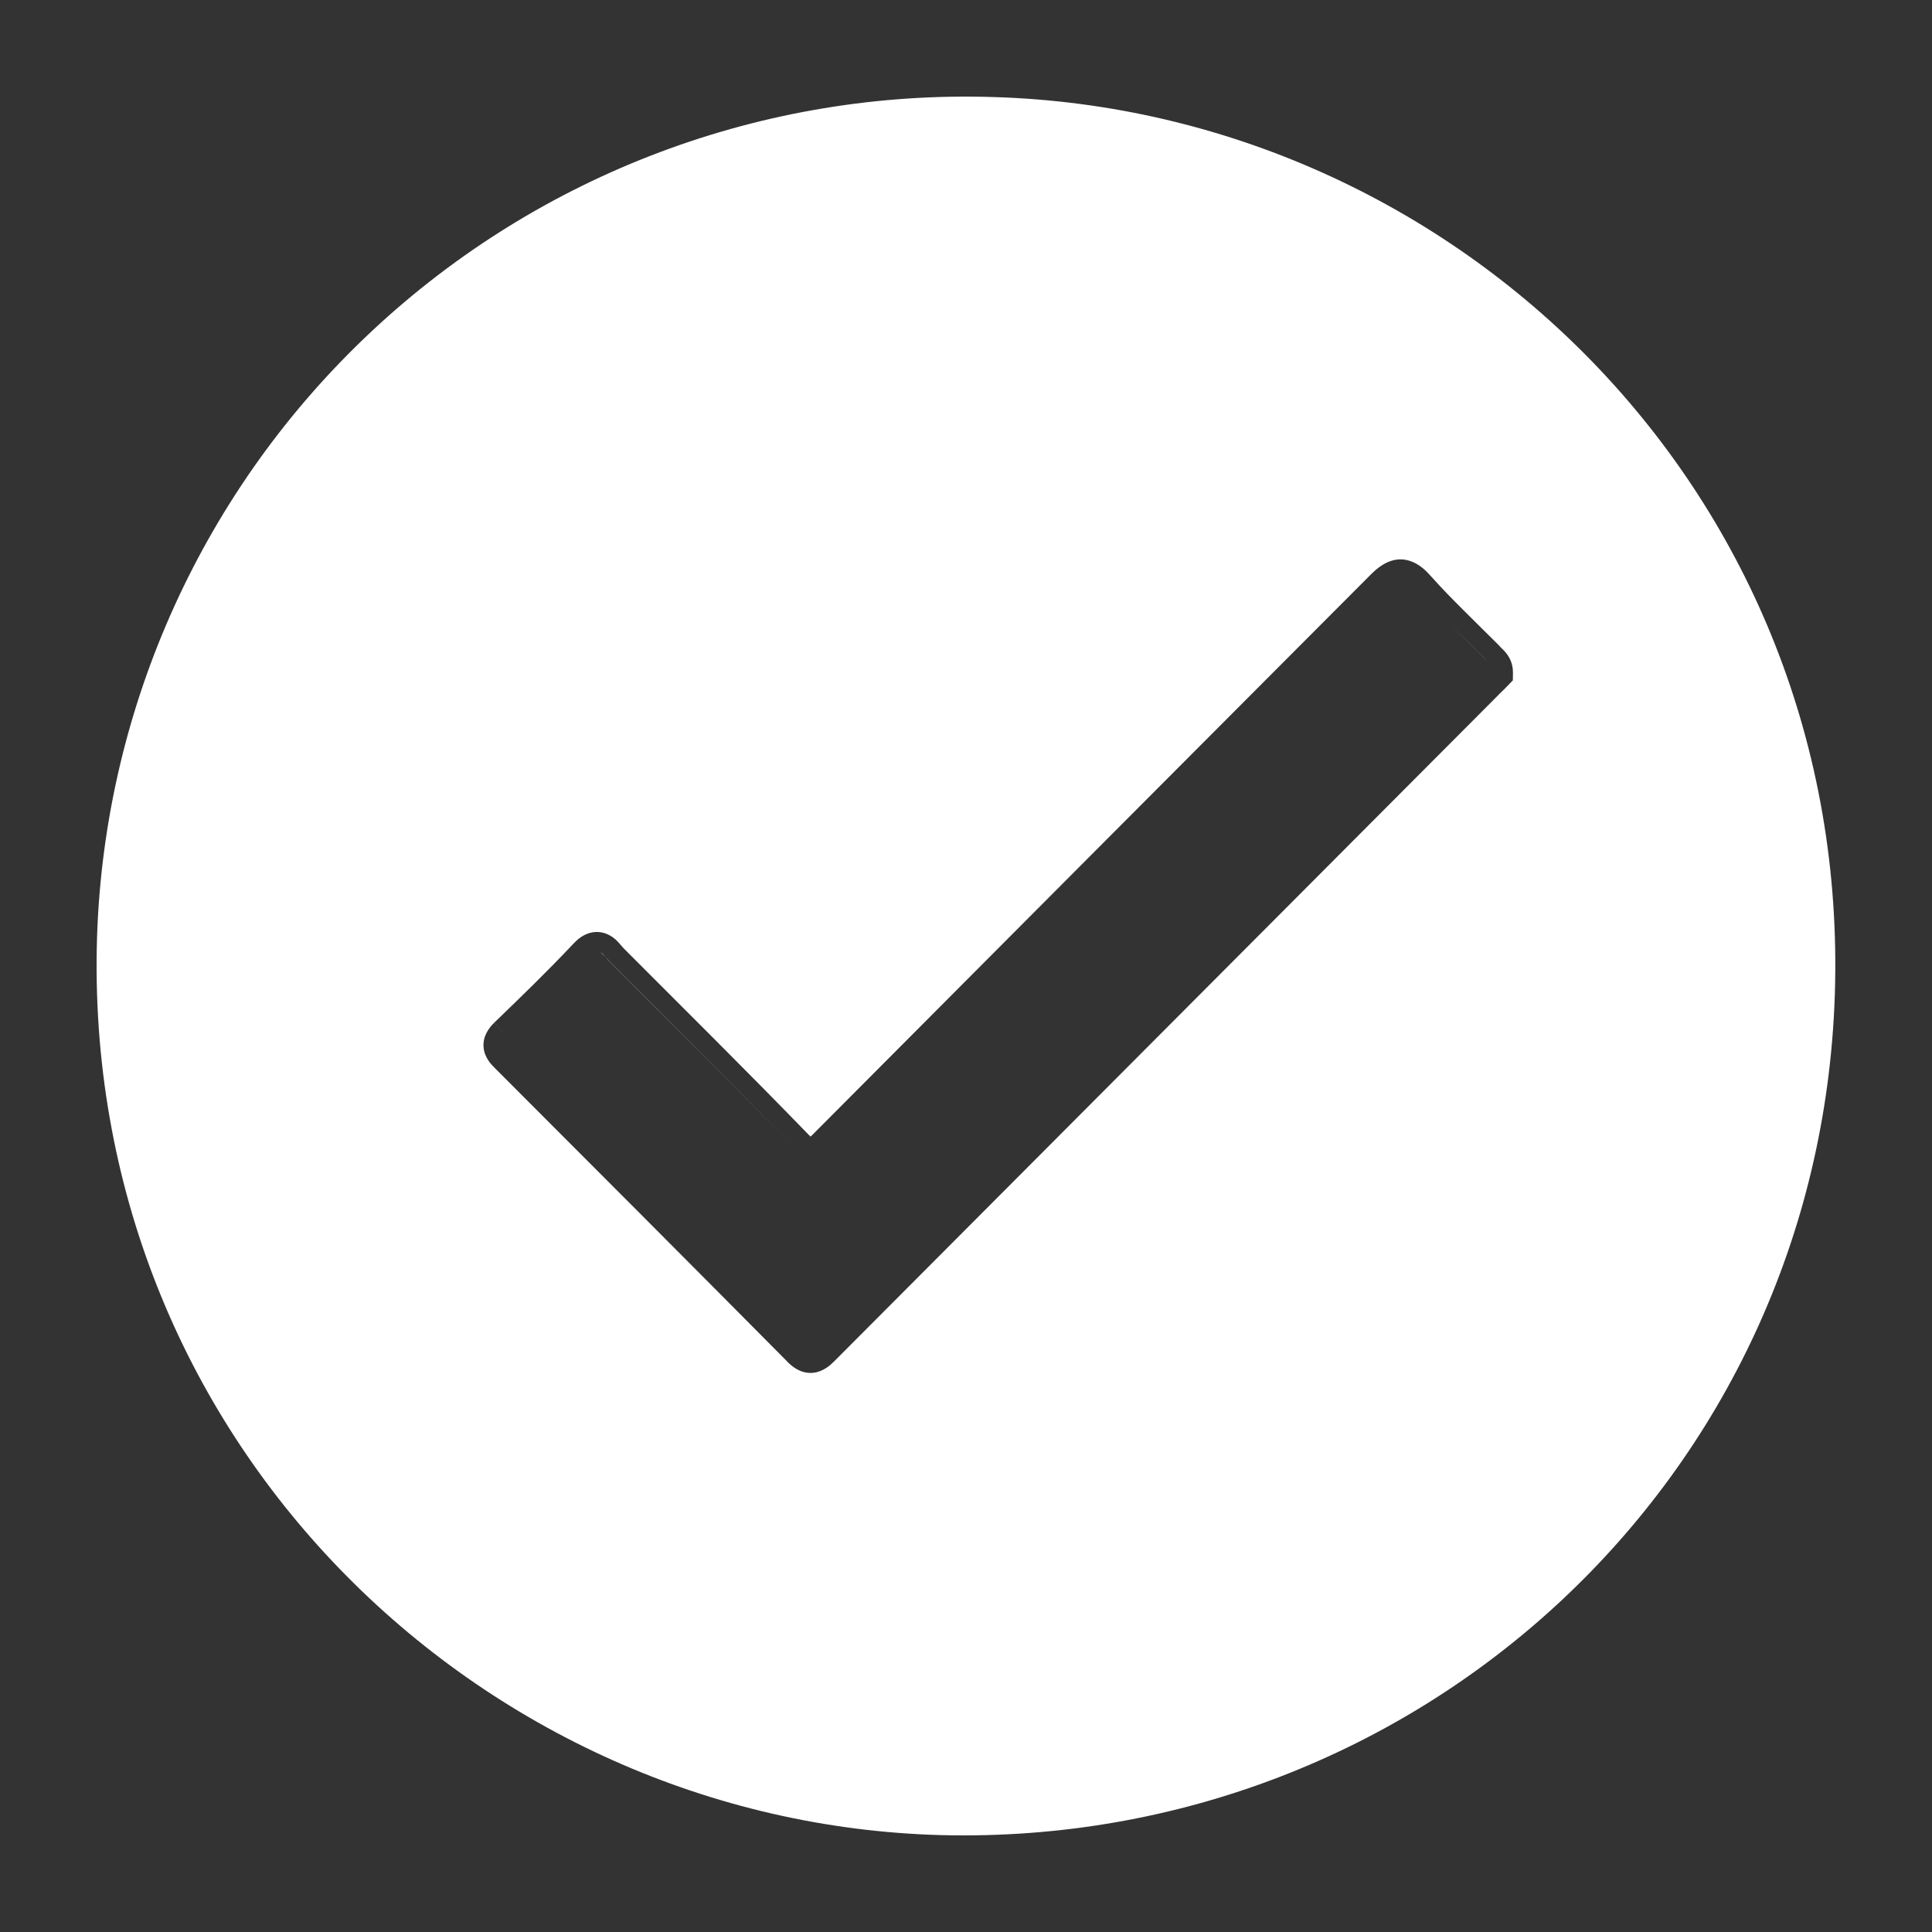
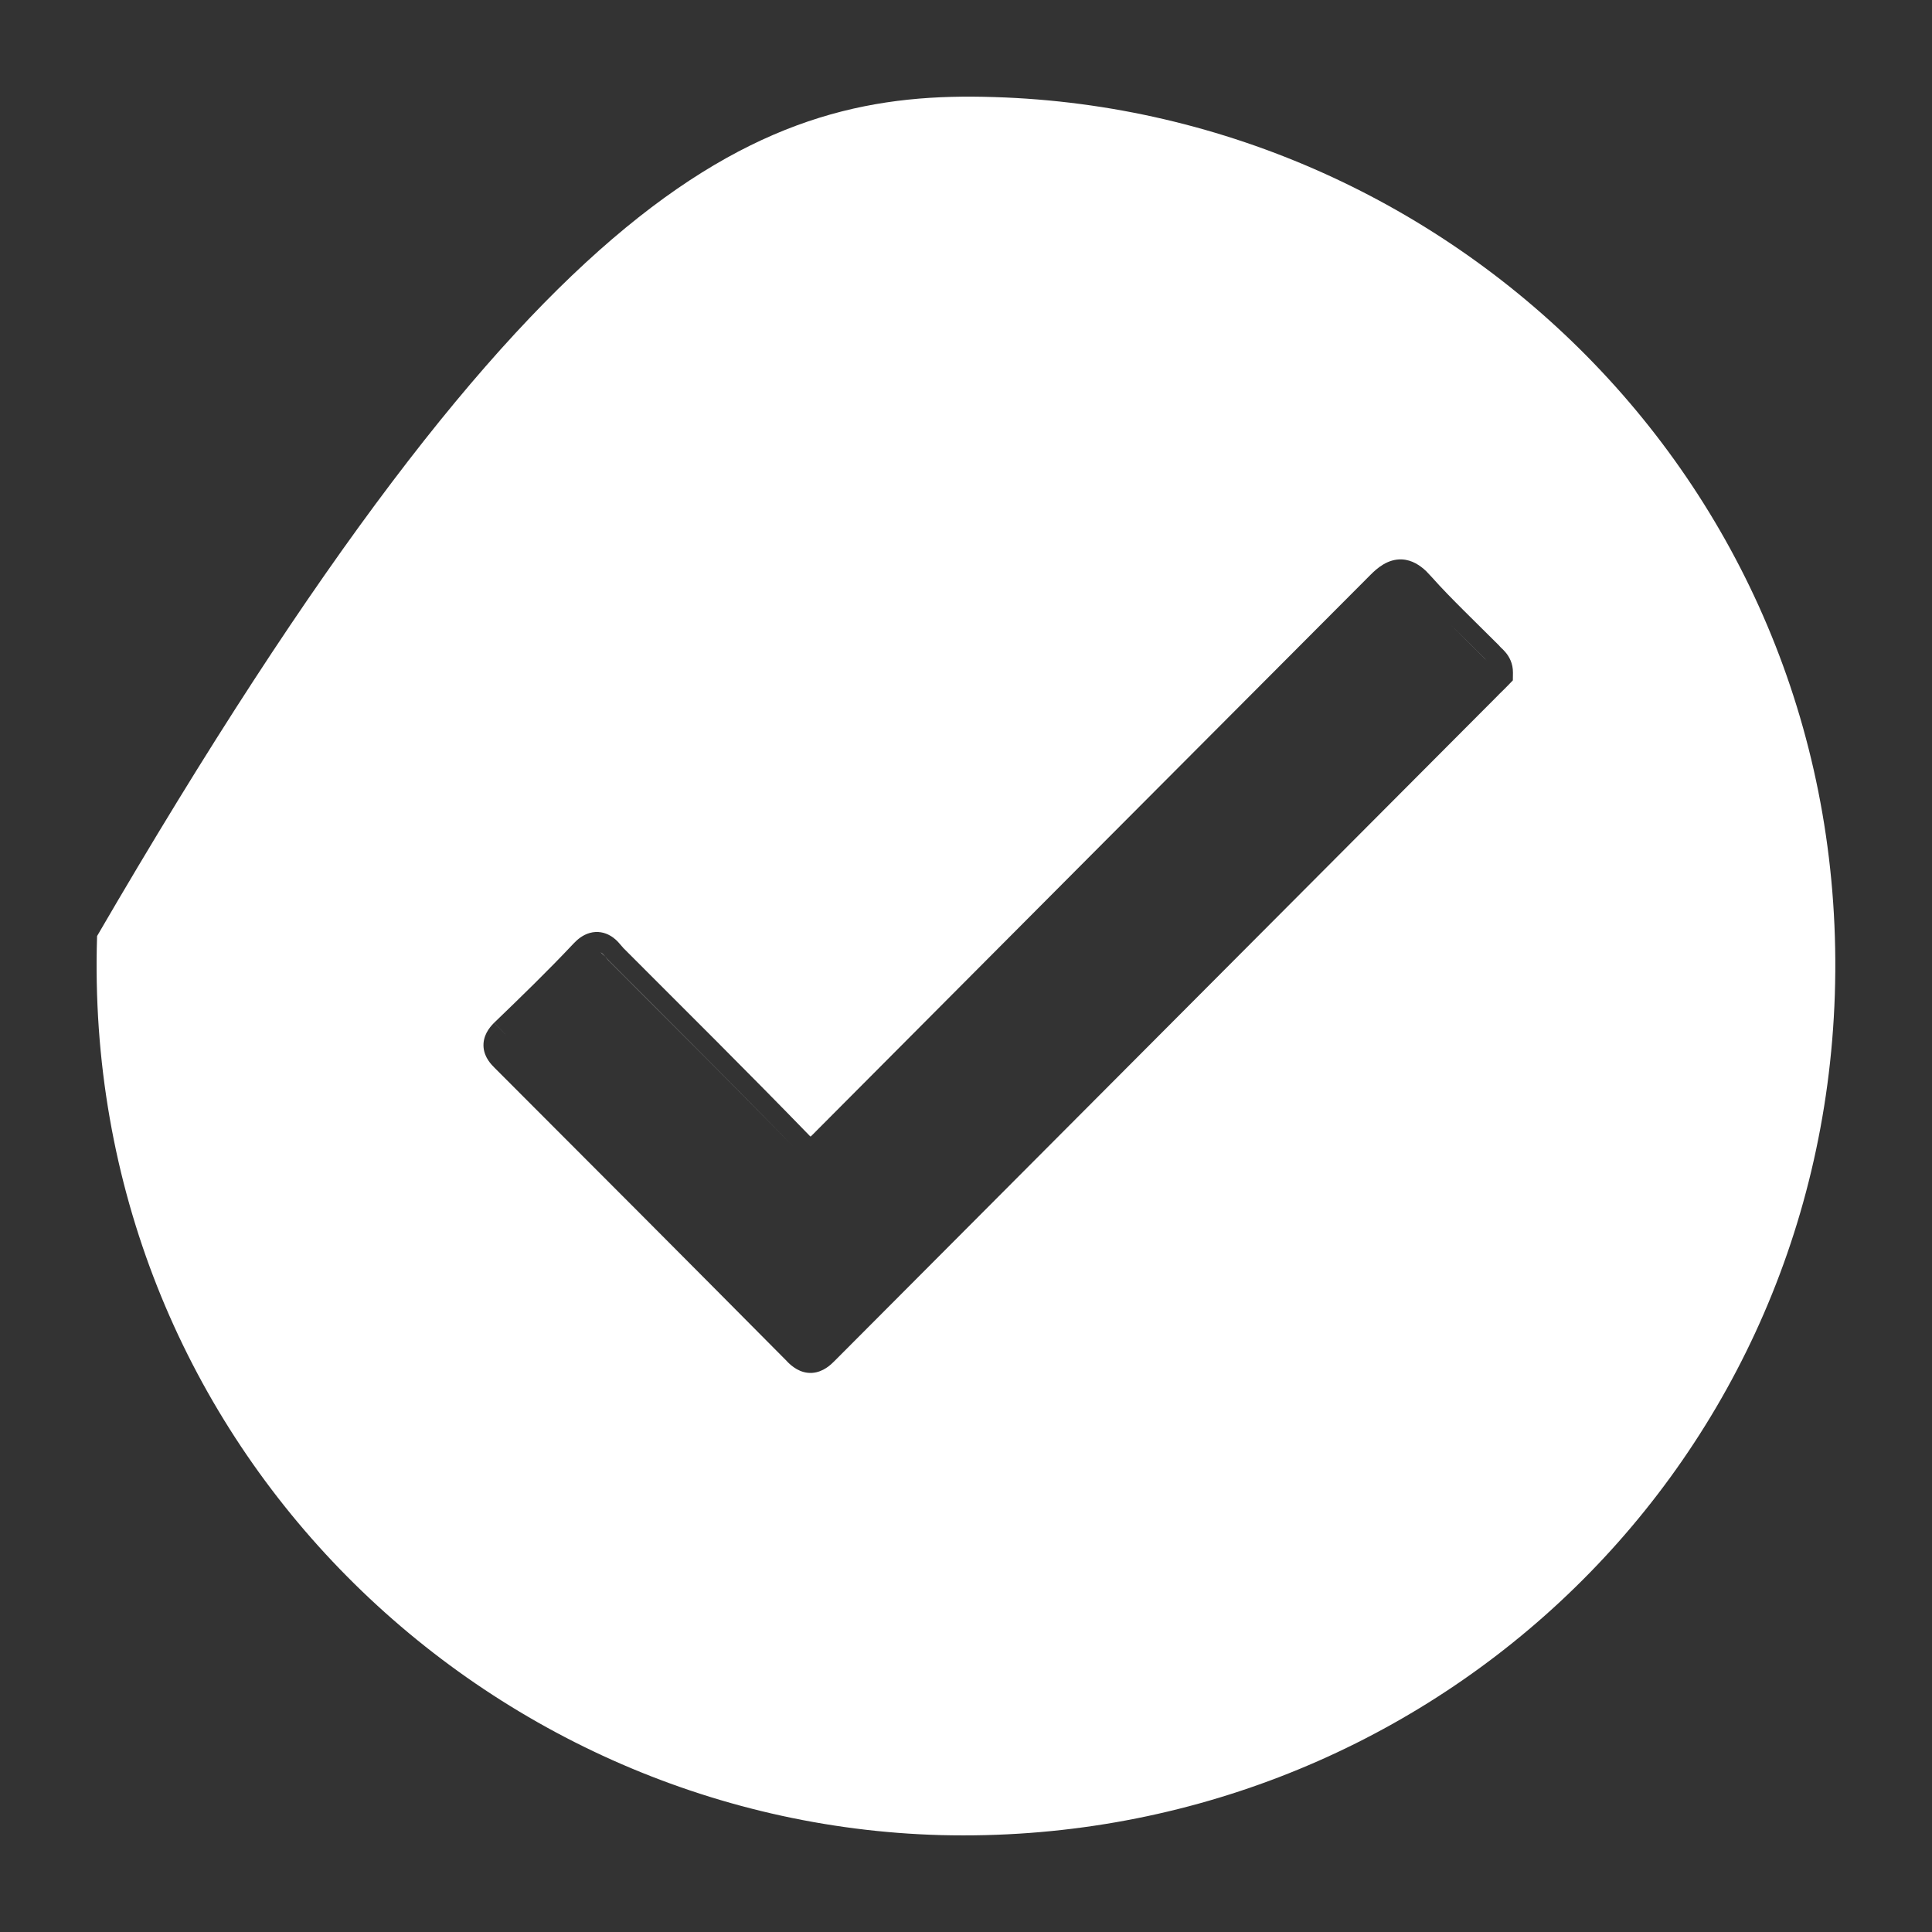
<svg xmlns="http://www.w3.org/2000/svg" width="20" height="20" viewBox="0 0 20 20" fill="none">
  <rect x="0" y="0" width="20" height="20" fill="#333333" stroke="none" />
  <g id="Group 2085667223">
-     <path id="Subtract" d="M10.295 1.005C15.085 1.152 19.163 5.122 18.994 10.299C18.828 15.326 14.665 19.12 9.742 18.997C4.961 18.869 0.837 14.883 1.005 9.69C1.085 7.307 2.11 5.053 3.852 3.425C5.594 1.796 7.911 0.926 10.295 1.005ZM14.512 5.791C14.365 5.785 14.255 5.882 14.185 5.953C12.258 7.885 10.332 9.817 8.407 11.751L8.391 11.766C8.389 11.764 8.387 11.762 8.385 11.76H8.384C7.746 11.102 7.095 10.457 6.45 9.811V9.81C6.441 9.801 6.44 9.798 6.415 9.77C6.399 9.751 6.365 9.713 6.317 9.686C6.261 9.653 6.186 9.635 6.105 9.658C6.034 9.678 5.979 9.723 5.938 9.767L5.937 9.768C5.672 10.05 5.396 10.317 5.116 10.587L5.254 10.731L5.115 10.587L5.112 10.591C5.067 10.636 4.995 10.723 5.006 10.844C5.016 10.951 5.089 11.023 5.119 11.053C6.132 12.066 7.142 13.079 8.148 14.093V14.094C8.194 14.141 8.283 14.22 8.408 14.212C8.523 14.204 8.602 14.126 8.638 14.09C10.929 11.791 13.222 9.491 15.514 7.192L15.513 7.192C15.55 7.157 15.586 7.12 15.605 7.101L15.661 7.043L15.662 6.964C15.663 6.867 15.623 6.796 15.582 6.749C15.566 6.73 15.548 6.713 15.54 6.706C15.534 6.701 15.531 6.697 15.53 6.696L15.517 6.681L15.157 6.324C15.04 6.207 14.925 6.091 14.816 5.968L14.815 5.967L14.763 5.912C14.703 5.855 14.619 5.796 14.512 5.791ZM6.217 9.858C6.251 9.878 6.278 9.921 6.309 9.951C6.632 10.275 6.956 10.598 7.278 10.922C7.601 11.246 7.922 11.571 8.24 11.899C7.603 11.243 6.954 10.6 6.308 9.952C6.292 9.937 6.278 9.918 6.264 9.901L6.217 9.858ZM15.374 6.821C15.379 6.827 15.384 6.833 15.39 6.838C15.384 6.833 15.379 6.828 15.374 6.822L15.016 6.466C15.135 6.585 15.256 6.702 15.374 6.821Z" fill="white" />
+     <path id="Subtract" d="M10.295 1.005C15.085 1.152 19.163 5.122 18.994 10.299C18.828 15.326 14.665 19.12 9.742 18.997C4.961 18.869 0.837 14.883 1.005 9.69C5.594 1.796 7.911 0.926 10.295 1.005ZM14.512 5.791C14.365 5.785 14.255 5.882 14.185 5.953C12.258 7.885 10.332 9.817 8.407 11.751L8.391 11.766C8.389 11.764 8.387 11.762 8.385 11.76H8.384C7.746 11.102 7.095 10.457 6.45 9.811V9.81C6.441 9.801 6.44 9.798 6.415 9.77C6.399 9.751 6.365 9.713 6.317 9.686C6.261 9.653 6.186 9.635 6.105 9.658C6.034 9.678 5.979 9.723 5.938 9.767L5.937 9.768C5.672 10.05 5.396 10.317 5.116 10.587L5.254 10.731L5.115 10.587L5.112 10.591C5.067 10.636 4.995 10.723 5.006 10.844C5.016 10.951 5.089 11.023 5.119 11.053C6.132 12.066 7.142 13.079 8.148 14.093V14.094C8.194 14.141 8.283 14.22 8.408 14.212C8.523 14.204 8.602 14.126 8.638 14.09C10.929 11.791 13.222 9.491 15.514 7.192L15.513 7.192C15.55 7.157 15.586 7.12 15.605 7.101L15.661 7.043L15.662 6.964C15.663 6.867 15.623 6.796 15.582 6.749C15.566 6.73 15.548 6.713 15.54 6.706C15.534 6.701 15.531 6.697 15.53 6.696L15.517 6.681L15.157 6.324C15.04 6.207 14.925 6.091 14.816 5.968L14.815 5.967L14.763 5.912C14.703 5.855 14.619 5.796 14.512 5.791ZM6.217 9.858C6.251 9.878 6.278 9.921 6.309 9.951C6.632 10.275 6.956 10.598 7.278 10.922C7.601 11.246 7.922 11.571 8.24 11.899C7.603 11.243 6.954 10.6 6.308 9.952C6.292 9.937 6.278 9.918 6.264 9.901L6.217 9.858ZM15.374 6.821C15.379 6.827 15.384 6.833 15.39 6.838C15.384 6.833 15.379 6.828 15.374 6.822L15.016 6.466C15.135 6.585 15.256 6.702 15.374 6.821Z" fill="white" />
  </g>
</svg>